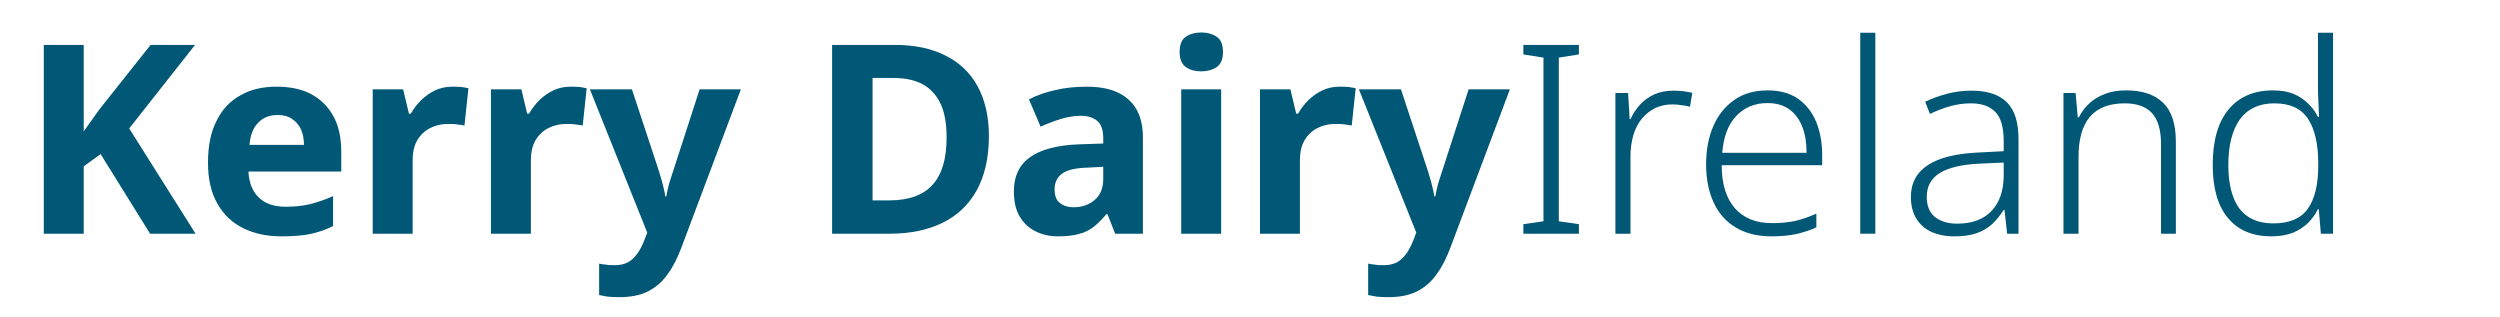
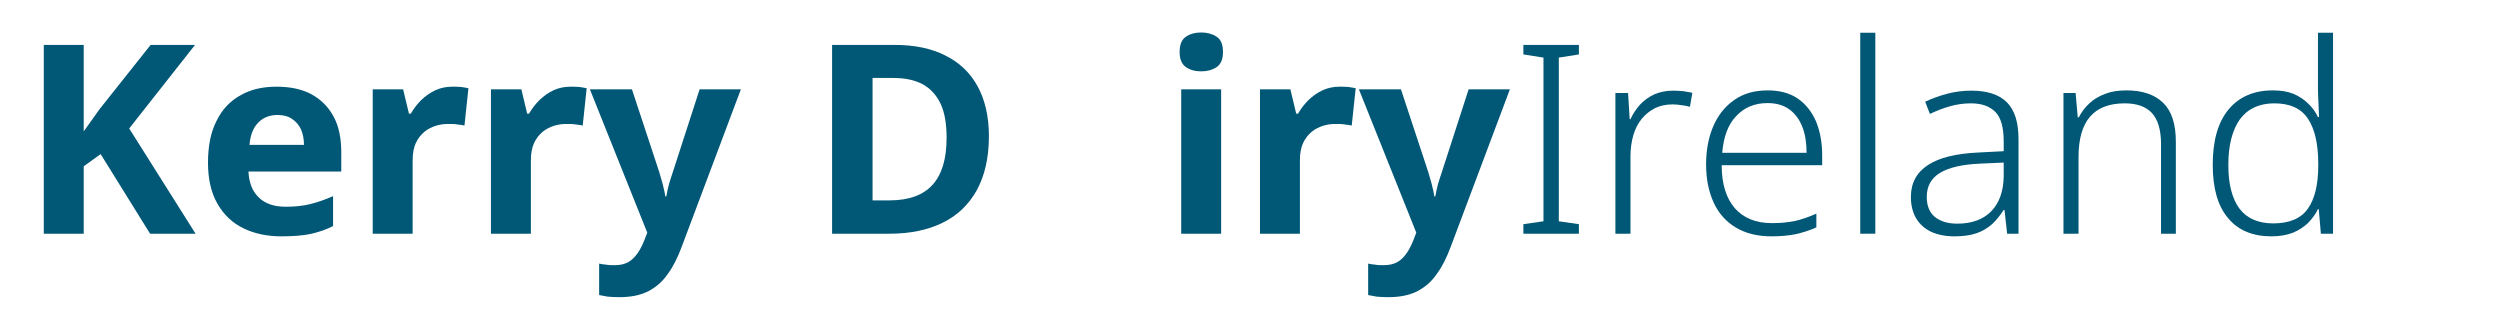
<svg xmlns="http://www.w3.org/2000/svg" width="260px" height="33px" viewBox="0 0 260 33" version="1.1" xml:space="preserve" style="fill-rule:evenodd;clip-rule:evenodd;stroke-linejoin:round;stroke-miterlimit:2;">
  <g transform="matrix(0.275,0,0,0.275,-39.3,-320.663)">
    <g transform="matrix(100,0,0,100,150.469,1254.43)">
      <path d="M0.664,-0L0.492,-0L0.305,-0.301L0.241,-0.255L0.241,-0L0.09,-0L0.09,-0.714L0.241,-0.714L0.241,-0.387C0.251,-0.401 0.291,-0.457 0.301,-0.471L0.494,-0.714L0.662,-0.714L0.413,-0.398L0.664,-0Z" style="fill:rgb(0,87,118);fill-rule:nonzero;" />
    </g>
    <g transform="matrix(100,0,0,100,216.869,1254.43)">
      <path d="M0.306,-0.556C0.357,-0.556 0.401,-0.547 0.437,-0.528C0.474,-0.508 0.502,-0.48 0.522,-0.443C0.542,-0.406 0.551,-0.361 0.551,-0.308L0.551,-0.235L0.2,-0.235C0.202,-0.194 0.214,-0.162 0.238,-0.138C0.262,-0.114 0.296,-0.102 0.341,-0.102C0.375,-0.102 0.406,-0.105 0.434,-0.112C0.462,-0.119 0.49,-0.129 0.52,-0.142L0.52,-0.029C0.493,-0.015 0.465,-0.006 0.435,0.001C0.405,0.007 0.369,0.01 0.325,0.01C0.271,0.01 0.223,-0 0.182,-0.02C0.14,-0.04 0.107,-0.071 0.083,-0.113C0.059,-0.154 0.047,-0.206 0.047,-0.269C0.047,-0.333 0.058,-0.386 0.08,-0.428C0.101,-0.471 0.132,-0.503 0.171,-0.524C0.209,-0.546 0.255,-0.556 0.306,-0.556ZM0.31,-0.449C0.28,-0.449 0.255,-0.439 0.237,-0.42C0.218,-0.401 0.207,-0.373 0.204,-0.336L0.41,-0.336C0.41,-0.358 0.406,-0.377 0.399,-0.394C0.391,-0.411 0.38,-0.424 0.365,-0.434C0.351,-0.444 0.332,-0.449 0.31,-0.449Z" style="fill:rgb(0,87,118);fill-rule:nonzero;" />
    </g>
    <g transform="matrix(100,0,0,100,276.563,1254.43)">
      <path d="M0.375,-0.556C0.385,-0.556 0.396,-0.556 0.407,-0.555C0.419,-0.553 0.428,-0.552 0.435,-0.55L0.42,-0.409C0.412,-0.411 0.404,-0.412 0.394,-0.413C0.384,-0.415 0.372,-0.415 0.358,-0.415C0.342,-0.415 0.327,-0.413 0.311,-0.408C0.296,-0.403 0.281,-0.396 0.268,-0.385C0.255,-0.374 0.244,-0.36 0.236,-0.343C0.228,-0.325 0.224,-0.304 0.224,-0.277L0.224,-0L0.073,-0L0.073,-0.546L0.188,-0.546L0.21,-0.454L0.217,-0.454C0.228,-0.473 0.241,-0.49 0.257,-0.506C0.273,-0.521 0.291,-0.534 0.311,-0.543C0.331,-0.552 0.352,-0.556 0.375,-0.556Z" style="fill:rgb(0,87,118);fill-rule:nonzero;" />
    </g>
    <g transform="matrix(100,0,0,100,321.279,1254.43)">
      <path d="M0.375,-0.556C0.385,-0.556 0.396,-0.556 0.407,-0.555C0.419,-0.553 0.428,-0.552 0.435,-0.55L0.42,-0.409C0.412,-0.411 0.404,-0.412 0.394,-0.413C0.384,-0.415 0.372,-0.415 0.358,-0.415C0.342,-0.415 0.327,-0.413 0.311,-0.408C0.296,-0.403 0.281,-0.396 0.268,-0.385C0.255,-0.374 0.244,-0.36 0.236,-0.343C0.228,-0.325 0.224,-0.304 0.224,-0.277L0.224,-0L0.073,-0L0.073,-0.546L0.188,-0.546L0.21,-0.454L0.217,-0.454C0.228,-0.473 0.241,-0.49 0.257,-0.506C0.273,-0.521 0.291,-0.534 0.311,-0.543C0.331,-0.552 0.352,-0.556 0.375,-0.556Z" style="fill:rgb(0,87,118);fill-rule:nonzero;" />
    </g>
    <g transform="matrix(100,0,0,100,365.995,1254.43)">
      <path d="M-0,-0.546L0.159,-0.546L0.262,-0.234C0.265,-0.224 0.268,-0.214 0.271,-0.203C0.274,-0.193 0.277,-0.182 0.279,-0.172C0.282,-0.161 0.284,-0.151 0.285,-0.141L0.289,-0.141C0.291,-0.155 0.295,-0.171 0.299,-0.187C0.304,-0.204 0.309,-0.219 0.314,-0.234L0.415,-0.546L0.571,-0.546L0.347,0.05C0.332,0.09 0.315,0.125 0.294,0.153C0.274,0.182 0.249,0.203 0.22,0.218C0.19,0.233 0.154,0.24 0.111,0.24C0.094,0.24 0.079,0.239 0.067,0.238C0.055,0.236 0.044,0.234 0.035,0.232L0.035,0.113C0.042,0.115 0.051,0.116 0.061,0.117C0.072,0.119 0.082,0.119 0.094,0.119C0.115,0.119 0.132,0.115 0.146,0.107C0.16,0.099 0.171,0.087 0.181,0.073C0.19,0.06 0.198,0.044 0.205,0.027L0.217,-0.004L-0,-0.546Z" style="fill:rgb(0,87,118);fill-rule:nonzero;" />
    </g>
    <g transform="matrix(100,0,0,100,423.095,1254.43)">
        </g>
    <g transform="matrix(100,0,0,100,449.095,1254.43)">
      <path d="M0.678,-0.369C0.678,-0.287 0.662,-0.219 0.632,-0.164C0.601,-0.109 0.558,-0.068 0.502,-0.041C0.447,-0.014 0.38,-0 0.303,-0L0.085,-0L0.085,-0.714L0.321,-0.714C0.396,-0.714 0.46,-0.701 0.513,-0.674C0.566,-0.648 0.607,-0.609 0.635,-0.558C0.663,-0.507 0.678,-0.444 0.678,-0.369ZM0.518,-0.363C0.518,-0.415 0.511,-0.457 0.496,-0.49C0.48,-0.524 0.458,-0.548 0.428,-0.565C0.398,-0.581 0.361,-0.589 0.317,-0.589L0.238,-0.589L0.238,-0.126L0.302,-0.126C0.375,-0.126 0.43,-0.146 0.465,-0.185C0.501,-0.225 0.518,-0.284 0.518,-0.363Z" style="fill:rgb(0,87,118);fill-rule:nonzero;" />
    </g>
    <g transform="matrix(100,0,0,100,522.339,1254.43)">
-       <path d="M0.317,-0.556C0.385,-0.556 0.438,-0.54 0.474,-0.507C0.51,-0.475 0.528,-0.427 0.528,-0.364L0.528,-0L0.423,-0L0.394,-0.074L0.39,-0.074C0.374,-0.055 0.358,-0.039 0.342,-0.026C0.326,-0.014 0.307,-0.004 0.286,0.001C0.265,0.007 0.239,0.01 0.208,0.01C0.176,0.01 0.148,0.004 0.122,-0.009C0.097,-0.021 0.077,-0.04 0.062,-0.065C0.047,-0.09 0.04,-0.122 0.04,-0.161C0.04,-0.218 0.061,-0.261 0.102,-0.29C0.143,-0.319 0.205,-0.335 0.287,-0.338L0.378,-0.341L0.378,-0.358C0.378,-0.391 0.371,-0.413 0.356,-0.426C0.341,-0.439 0.32,-0.446 0.294,-0.446C0.27,-0.446 0.244,-0.442 0.218,-0.434C0.192,-0.426 0.166,-0.416 0.141,-0.405L0.097,-0.508C0.126,-0.523 0.159,-0.535 0.196,-0.543C0.233,-0.552 0.273,-0.556 0.317,-0.556ZM0.321,-0.25C0.274,-0.249 0.241,-0.241 0.222,-0.227C0.203,-0.213 0.194,-0.193 0.194,-0.168C0.194,-0.144 0.2,-0.127 0.214,-0.116C0.227,-0.106 0.244,-0.1 0.266,-0.1C0.297,-0.1 0.324,-0.109 0.346,-0.128C0.368,-0.147 0.378,-0.173 0.378,-0.208L0.378,-0.253L0.321,-0.25Z" style="fill:rgb(0,87,118);fill-rule:nonzero;" />
-     </g>
+       </g>
    <g transform="matrix(100,0,0,100,582.221,1254.43)">
      <path d="M0.225,-0.546L0.225,-0L0.074,-0L0.074,-0.546L0.225,-0.546ZM0.15,-0.761C0.172,-0.761 0.191,-0.756 0.208,-0.745C0.224,-0.735 0.232,-0.715 0.232,-0.687C0.232,-0.66 0.224,-0.641 0.208,-0.63C0.191,-0.619 0.172,-0.614 0.15,-0.614C0.127,-0.614 0.108,-0.619 0.092,-0.63C0.076,-0.641 0.068,-0.66 0.068,-0.687C0.068,-0.715 0.076,-0.735 0.092,-0.745C0.108,-0.756 0.127,-0.761 0.15,-0.761Z" style="fill:rgb(0,87,118);fill-rule:nonzero;" />
    </g>
    <g transform="matrix(100,0,0,100,612.108,1254.43)">
      <path d="M0.375,-0.556C0.385,-0.556 0.396,-0.556 0.407,-0.555C0.419,-0.553 0.428,-0.552 0.435,-0.55L0.42,-0.409C0.412,-0.411 0.404,-0.412 0.394,-0.413C0.384,-0.415 0.372,-0.415 0.358,-0.415C0.342,-0.415 0.327,-0.413 0.311,-0.408C0.296,-0.403 0.281,-0.396 0.268,-0.385C0.255,-0.374 0.244,-0.36 0.236,-0.343C0.228,-0.325 0.224,-0.304 0.224,-0.277L0.224,-0L0.073,-0L0.073,-0.546L0.188,-0.546L0.21,-0.454L0.217,-0.454C0.228,-0.473 0.241,-0.49 0.257,-0.506C0.273,-0.521 0.291,-0.534 0.311,-0.543C0.331,-0.552 0.352,-0.556 0.375,-0.556Z" style="fill:rgb(0,87,118);fill-rule:nonzero;" />
    </g>
    <g transform="matrix(100,0,0,100,656.824,1254.43)">
      <path d="M-0,-0.546L0.159,-0.546L0.262,-0.234C0.265,-0.224 0.268,-0.214 0.271,-0.203C0.274,-0.193 0.277,-0.182 0.279,-0.172C0.282,-0.161 0.284,-0.151 0.285,-0.141L0.289,-0.141C0.291,-0.155 0.295,-0.171 0.299,-0.187C0.304,-0.204 0.309,-0.219 0.314,-0.234L0.415,-0.546L0.571,-0.546L0.347,0.05C0.332,0.09 0.315,0.125 0.294,0.153C0.274,0.182 0.249,0.203 0.22,0.218C0.19,0.233 0.154,0.24 0.111,0.24C0.094,0.24 0.079,0.239 0.067,0.238C0.055,0.236 0.044,0.234 0.035,0.232L0.035,0.113C0.042,0.115 0.051,0.116 0.061,0.117C0.072,0.119 0.082,0.119 0.094,0.119C0.115,0.119 0.132,0.115 0.146,0.107C0.16,0.099 0.171,0.087 0.181,0.073C0.19,0.06 0.198,0.044 0.205,0.027L0.217,-0.004L-0,-0.546Z" style="fill:rgb(0,87,118);fill-rule:nonzero;" />
    </g>
    <g transform="matrix(100,0,0,100,713.923,1254.43)">
      <path d="M0.261,-0L0.051,-0L0.051,-0.036L0.127,-0.047L0.127,-0.666L0.051,-0.678L0.051,-0.714L0.261,-0.714L0.261,-0.678L0.185,-0.666L0.185,-0.047L0.261,-0.036L0.261,-0Z" style="fill:rgb(0,87,118);fill-rule:nonzero;" />
    </g>
    <g transform="matrix(100,0,0,100,745.023,1254.43)">
      <path d="M0.307,-0.541C0.32,-0.541 0.332,-0.54 0.345,-0.539C0.357,-0.537 0.368,-0.535 0.379,-0.533L0.37,-0.48C0.359,-0.483 0.349,-0.485 0.338,-0.486C0.327,-0.488 0.316,-0.489 0.304,-0.489C0.279,-0.489 0.257,-0.484 0.238,-0.475C0.219,-0.465 0.202,-0.452 0.188,-0.435C0.174,-0.418 0.163,-0.397 0.156,-0.373C0.149,-0.349 0.145,-0.322 0.145,-0.292L0.145,-0L0.088,-0L0.088,-0.532L0.136,-0.532L0.142,-0.433L0.145,-0.433C0.154,-0.453 0.166,-0.471 0.181,-0.488C0.196,-0.504 0.214,-0.517 0.235,-0.527C0.256,-0.536 0.28,-0.541 0.307,-0.541Z" style="fill:rgb(0,87,118);fill-rule:nonzero;" />
    </g>
    <g transform="matrix(100,0,0,100,782.423,1254.43)">
      <path d="M0.29,-0.542C0.335,-0.542 0.373,-0.532 0.404,-0.511C0.434,-0.49 0.457,-0.461 0.473,-0.424C0.488,-0.387 0.496,-0.345 0.496,-0.298L0.496,-0.259L0.116,-0.259C0.116,-0.188 0.133,-0.134 0.166,-0.096C0.199,-0.059 0.245,-0.04 0.307,-0.04C0.339,-0.04 0.368,-0.043 0.393,-0.048C0.418,-0.054 0.445,-0.063 0.474,-0.076L0.474,-0.024C0.448,-0.012 0.421,-0.004 0.395,0.002C0.369,0.007 0.339,0.01 0.305,0.01C0.252,0.01 0.207,-0.001 0.17,-0.023C0.133,-0.045 0.105,-0.076 0.086,-0.117C0.067,-0.158 0.057,-0.206 0.057,-0.262C0.057,-0.316 0.066,-0.364 0.084,-0.406C0.102,-0.448 0.129,-0.482 0.164,-0.506C0.198,-0.53 0.24,-0.542 0.29,-0.542ZM0.289,-0.494C0.24,-0.494 0.201,-0.477 0.171,-0.445C0.14,-0.413 0.123,-0.366 0.118,-0.306L0.437,-0.306C0.437,-0.343 0.432,-0.376 0.421,-0.404C0.41,-0.432 0.394,-0.454 0.372,-0.47C0.35,-0.486 0.323,-0.494 0.289,-0.494Z" style="fill:rgb(0,87,118);fill-rule:nonzero;" />
    </g>
    <g transform="matrix(100,0,0,100,837.623,1254.43)">
      <rect x="0.088" y="-0.76" width="0.057" height="0.76" style="fill:rgb(0,87,118);fill-rule:nonzero;" />
    </g>
    <g transform="matrix(100,0,0,100,860.873,1254.43)">
      <path d="M0.276,-0.541C0.336,-0.541 0.381,-0.526 0.41,-0.497C0.439,-0.468 0.454,-0.422 0.454,-0.358L0.454,-0L0.411,-0L0.401,-0.09L0.398,-0.09C0.385,-0.07 0.371,-0.052 0.355,-0.037C0.338,-0.022 0.319,-0.01 0.296,-0.002C0.273,0.006 0.245,0.01 0.212,0.01C0.178,0.01 0.149,0.004 0.124,-0.007C0.099,-0.019 0.08,-0.036 0.067,-0.058C0.054,-0.08 0.047,-0.107 0.047,-0.139C0.047,-0.192 0.069,-0.232 0.112,-0.26C0.155,-0.288 0.218,-0.303 0.301,-0.307L0.398,-0.312L0.398,-0.349C0.398,-0.401 0.388,-0.438 0.367,-0.46C0.345,-0.482 0.315,-0.493 0.274,-0.493C0.246,-0.493 0.22,-0.489 0.195,-0.482C0.17,-0.475 0.144,-0.465 0.119,-0.453L0.101,-0.499C0.126,-0.511 0.153,-0.521 0.183,-0.529C0.213,-0.537 0.244,-0.541 0.276,-0.541ZM0.308,-0.265C0.24,-0.262 0.19,-0.25 0.157,-0.23C0.123,-0.209 0.107,-0.179 0.107,-0.139C0.107,-0.106 0.117,-0.081 0.137,-0.064C0.158,-0.047 0.186,-0.038 0.222,-0.038C0.278,-0.038 0.321,-0.054 0.351,-0.085C0.382,-0.117 0.397,-0.161 0.398,-0.217L0.398,-0.269L0.308,-0.265Z" style="fill:rgb(0,87,118);fill-rule:nonzero;" />
    </g>
    <g transform="matrix(100,0,0,100,914.473,1254.43)">
      <path d="M0.326,-0.542C0.387,-0.542 0.433,-0.526 0.465,-0.495C0.497,-0.464 0.513,-0.415 0.513,-0.348L0.513,-0L0.457,-0L0.457,-0.344C0.456,-0.395 0.445,-0.432 0.422,-0.457C0.399,-0.481 0.365,-0.493 0.32,-0.493C0.261,-0.493 0.217,-0.476 0.188,-0.442C0.159,-0.408 0.145,-0.357 0.145,-0.29L0.145,-0L0.088,-0L0.088,-0.532L0.134,-0.532L0.142,-0.44L0.146,-0.44C0.156,-0.46 0.169,-0.477 0.186,-0.493C0.202,-0.508 0.222,-0.52 0.246,-0.529C0.269,-0.538 0.296,-0.542 0.326,-0.542Z" style="fill:rgb(0,87,118);fill-rule:nonzero;" />
    </g>
    <g transform="matrix(100,0,0,100,974.023,1254.43)">
      <path d="M0.279,0.01C0.208,0.01 0.153,-0.013 0.115,-0.059C0.076,-0.105 0.057,-0.172 0.057,-0.261C0.057,-0.352 0.077,-0.422 0.117,-0.47C0.157,-0.518 0.213,-0.542 0.284,-0.542C0.314,-0.542 0.34,-0.538 0.362,-0.529C0.384,-0.52 0.403,-0.507 0.418,-0.492C0.434,-0.477 0.446,-0.46 0.455,-0.441L0.459,-0.441C0.458,-0.456 0.458,-0.474 0.457,-0.493C0.456,-0.512 0.455,-0.529 0.455,-0.545L0.455,-0.76L0.512,-0.76L0.512,-0L0.466,-0L0.458,-0.093L0.455,-0.093C0.446,-0.074 0.433,-0.057 0.418,-0.041C0.402,-0.026 0.383,-0.013 0.361,-0.004C0.338,0.005 0.311,0.01 0.279,0.01ZM0.286,-0.039C0.348,-0.039 0.391,-0.058 0.417,-0.095C0.443,-0.132 0.456,-0.186 0.456,-0.257L0.456,-0.266C0.456,-0.339 0.443,-0.396 0.417,-0.435C0.391,-0.474 0.349,-0.493 0.29,-0.493C0.233,-0.493 0.19,-0.473 0.16,-0.433C0.131,-0.392 0.116,-0.335 0.116,-0.26C0.116,-0.188 0.13,-0.133 0.158,-0.095C0.186,-0.058 0.229,-0.039 0.286,-0.039Z" style="fill:rgb(0,87,118);fill-rule:nonzero;" />
    </g>
    <g transform="matrix(100,0,0,100,1033.92,1254.43)">
        </g>
  </g>
</svg>